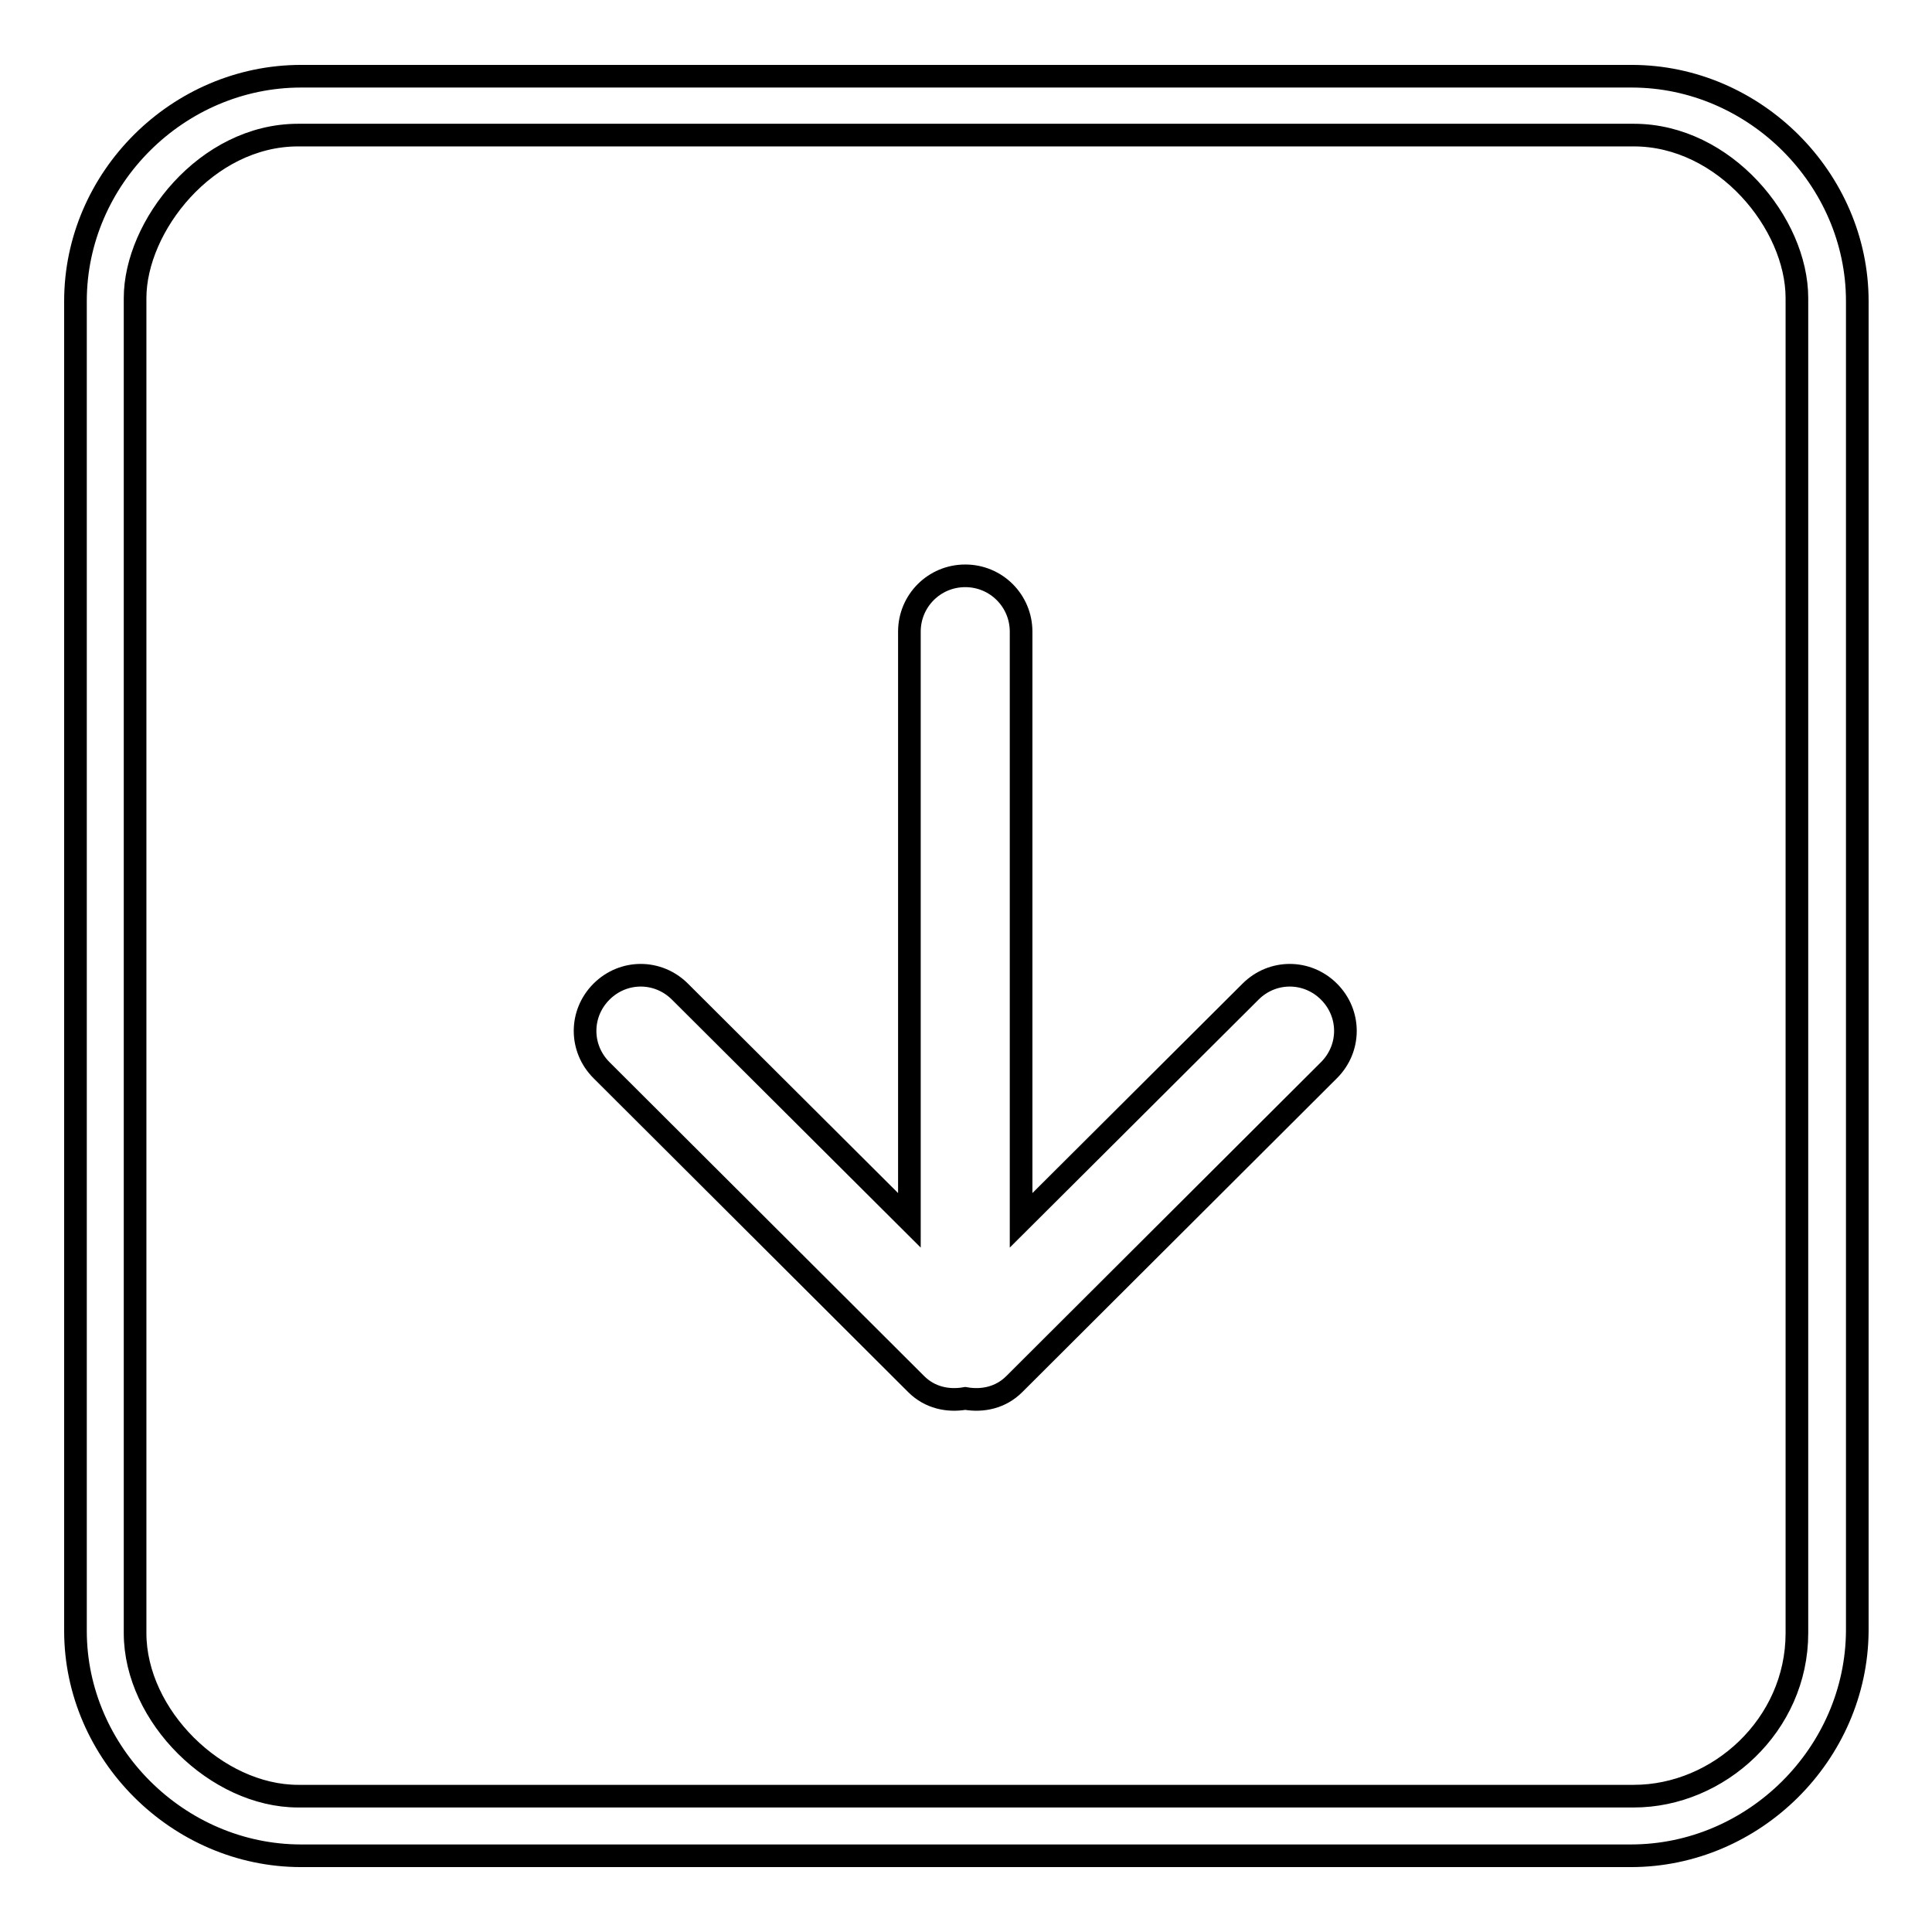
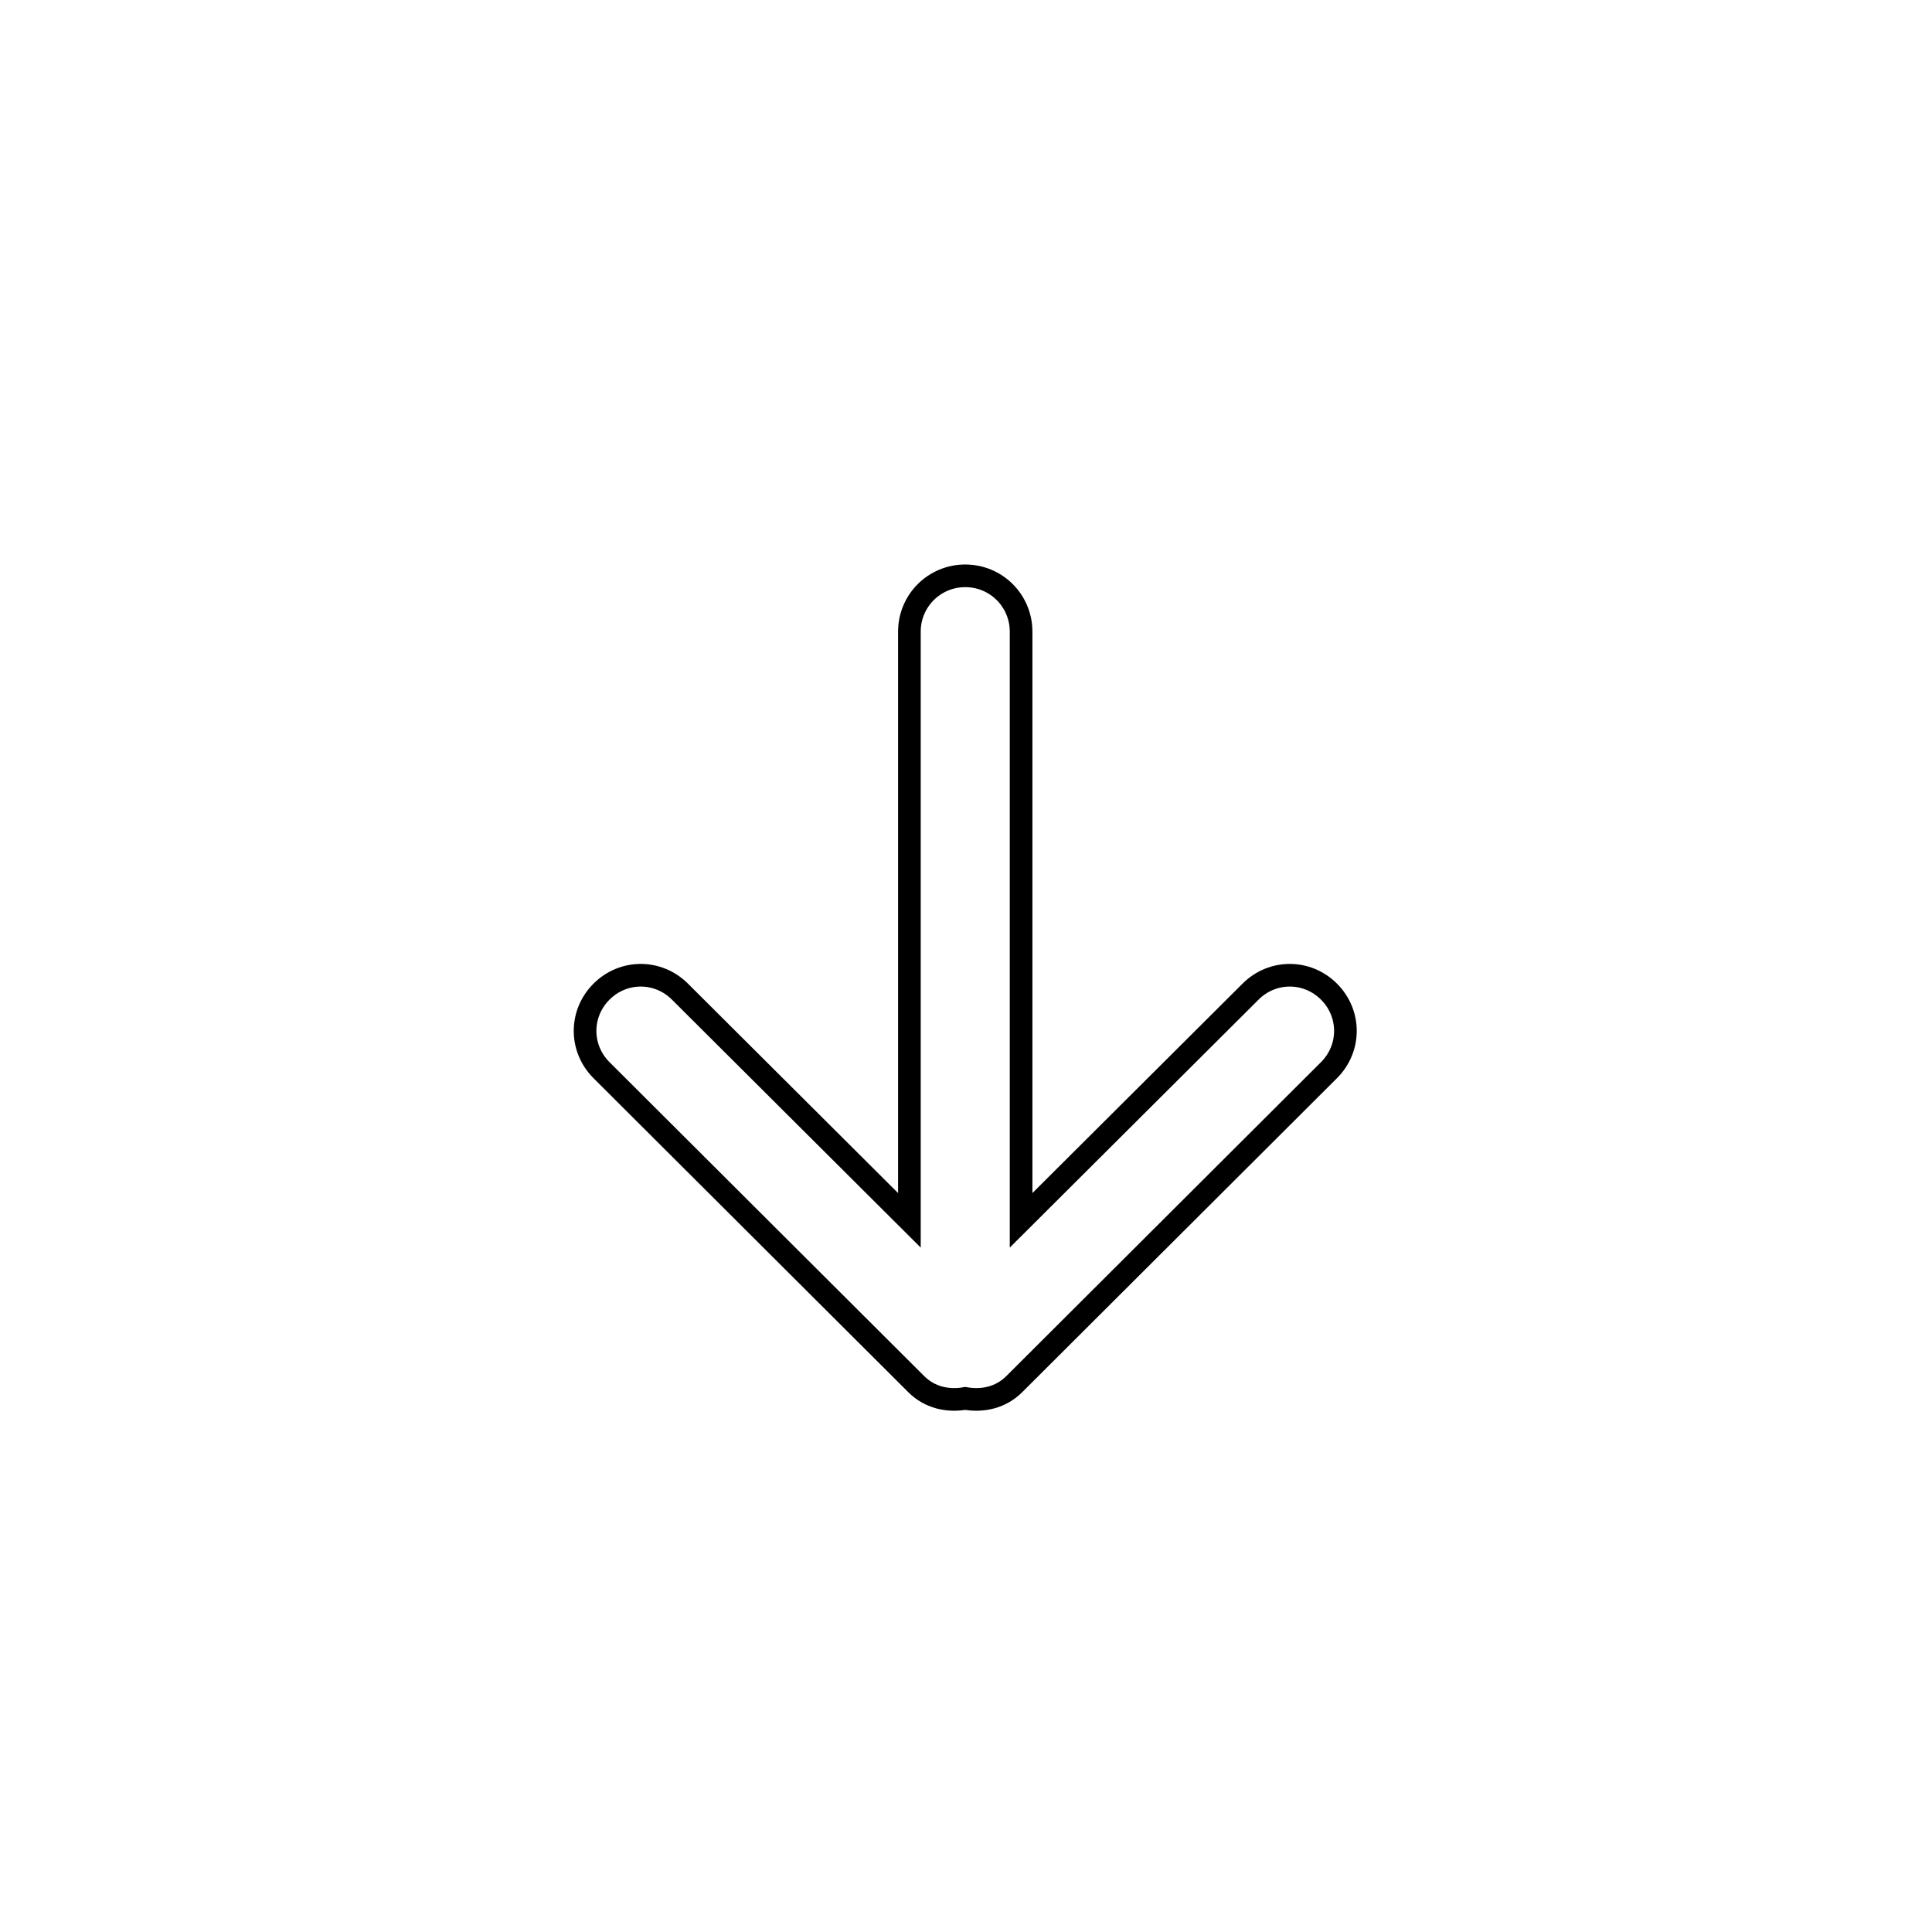
<svg xmlns="http://www.w3.org/2000/svg" version="1.1" x="0px" y="0px" viewBox="0 0 256 256" enable-background="new 0 0 256 256" xml:space="preserve">
  <g>
    <g>
-       <path stroke-width="3" fill-opacity="0" stroke="#000000" d="M216.1,245.9H39.9c-16.3,0-29.9-13.6-29.9-29.8V39.9c0-16.3,13.6-29.8,29.9-29.8h176.3c16.3,0,29.9,13.6,29.9,29.8v176.2C246,232.4,232.4,245.9,216.1,245.9z M238.1,39.5c0-9.9-9.6-21.6-21.6-21.6h-177c-12.2,0-21.6,12.1-21.6,21.6v176.9c0,11,10.8,21.6,21.6,21.6h177c11.2,0,21.6-9.4,21.6-21.6V39.5z" />
      <path stroke-width="3" fill-opacity="0" stroke="#000000" d="M134.4,183.4c-1.8,1.8-4.2,2.3-6.5,1.9c-2.3,0.4-4.7-0.1-6.5-1.9l-41.7-41.6c-2.9-2.9-2.9-7.5,0-10.4c2.9-2.9,7.5-2.9,10.4,0l30.4,30.3v-78c0-4.1,3.3-7.4,7.4-7.4c4.1,0,7.4,3.3,7.4,7.4v78l30.4-30.3c2.9-2.9,7.5-2.9,10.4,0c2.9,2.9,2.9,7.5,0,10.4L134.4,183.4z" />
    </g>
  </g>
</svg>